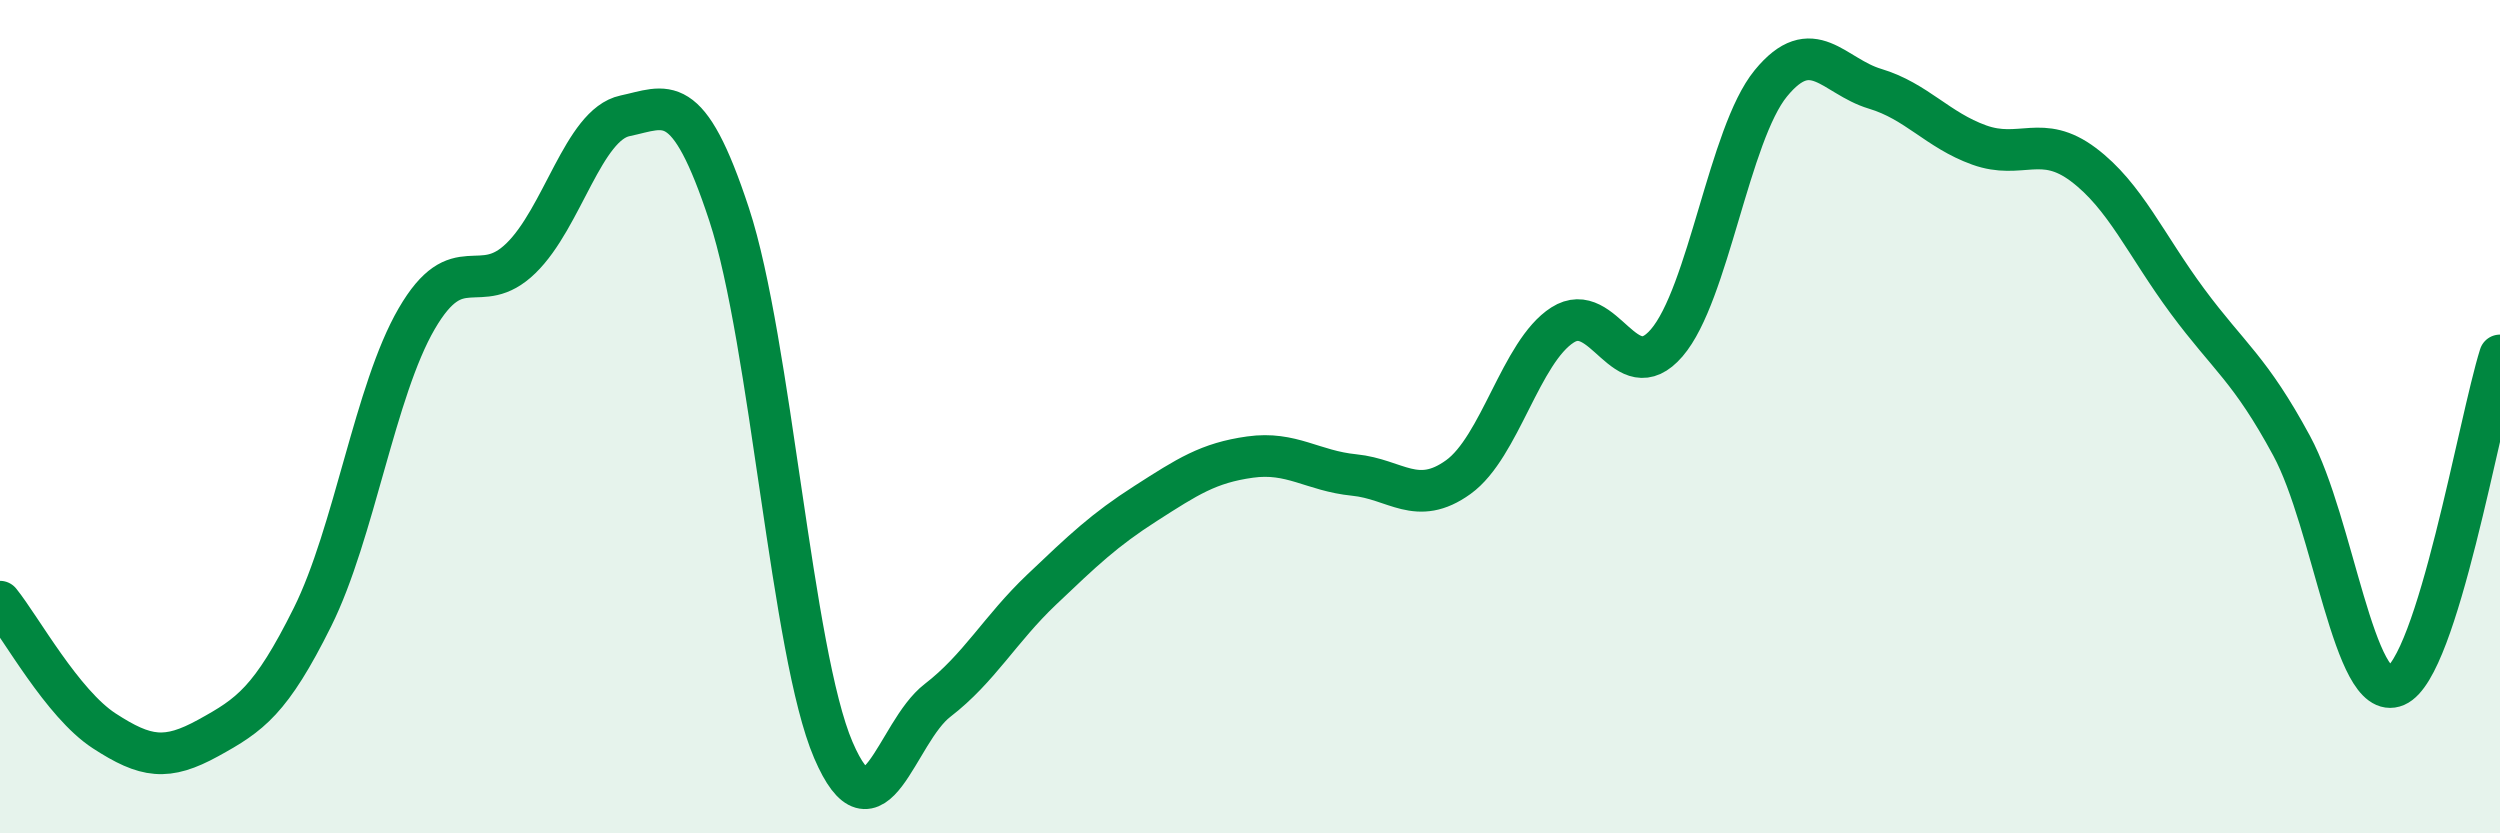
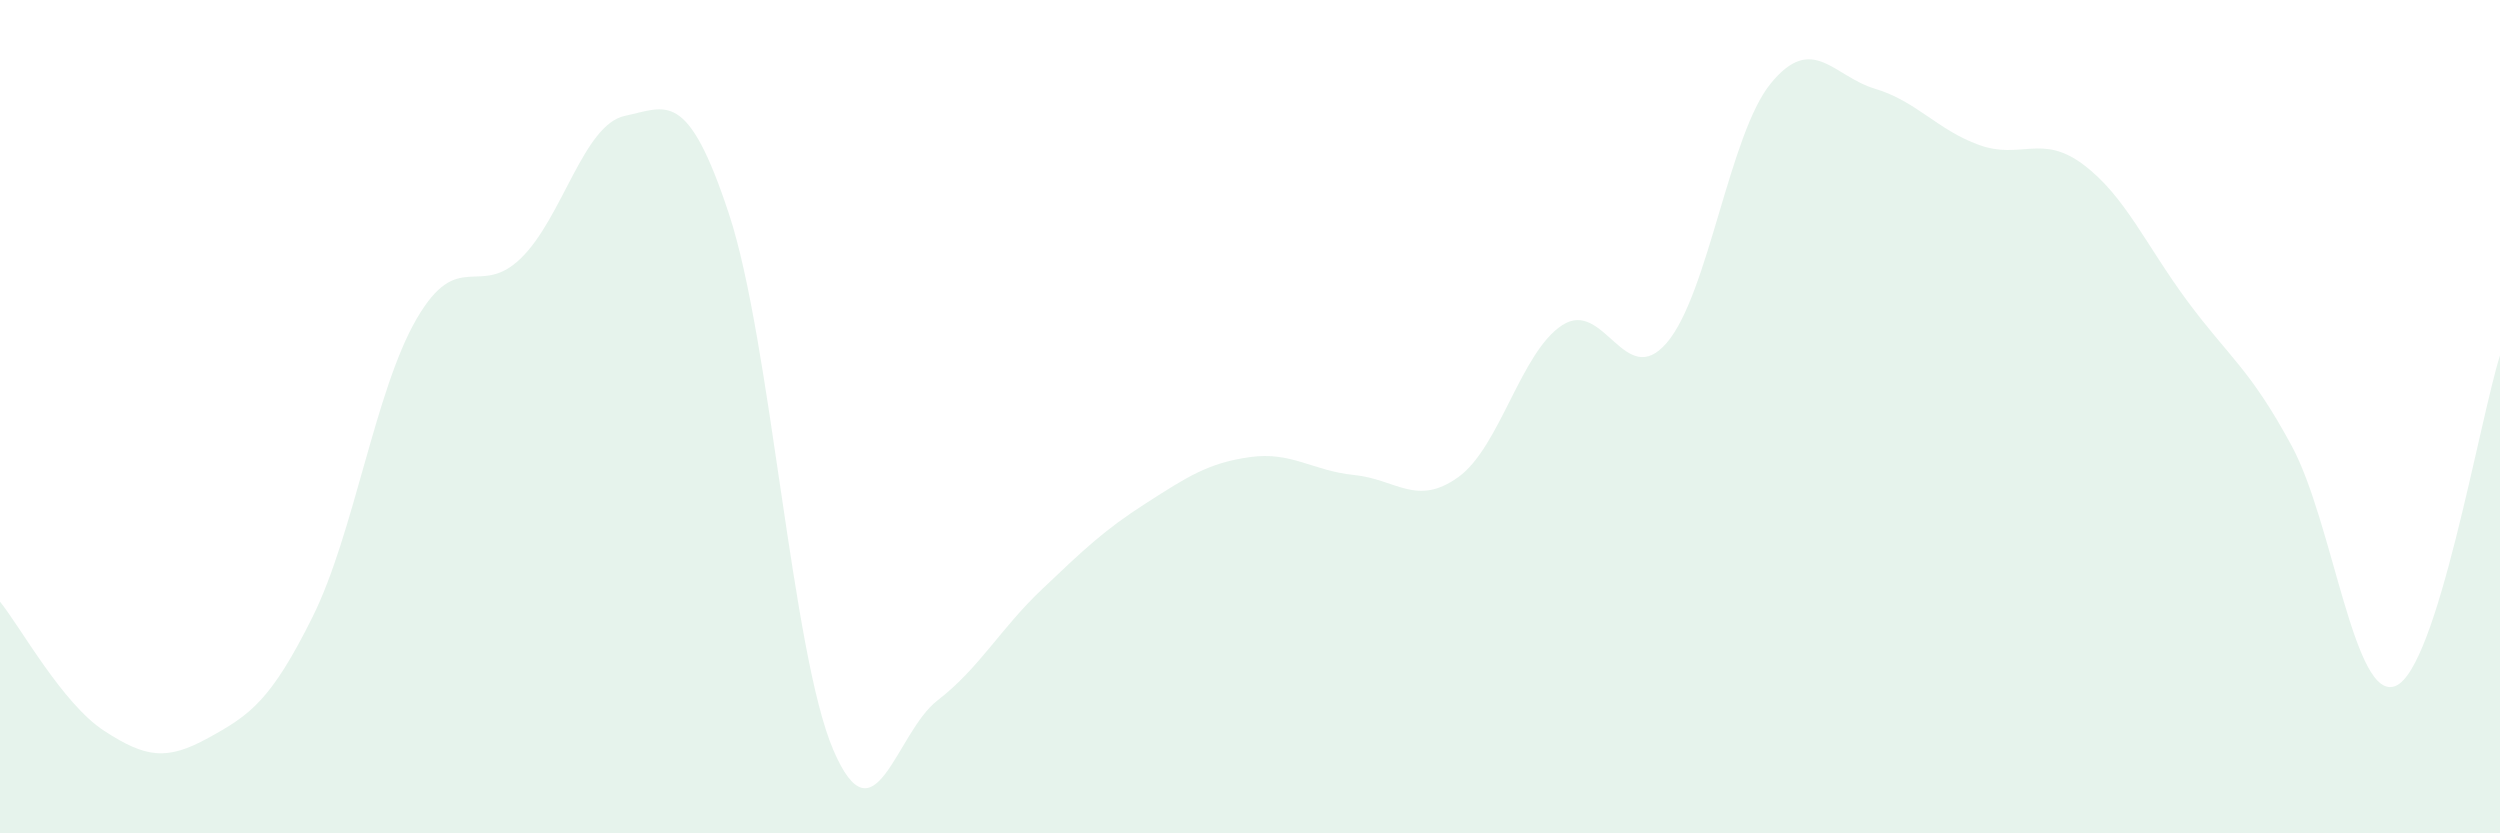
<svg xmlns="http://www.w3.org/2000/svg" width="60" height="20" viewBox="0 0 60 20">
  <path d="M 0,14.44 C 0.5,15.06 1.5,16.89 2.5,17.54 C 3.5,18.19 4,18.26 5,17.71 C 6,17.16 6.5,16.82 7.5,14.81 C 8.5,12.8 9,9.37 10,7.65 C 11,5.93 11.5,7.17 12.5,6.2 C 13.5,5.23 14,2.99 15,2.78 C 16,2.57 16.5,2.11 17.5,5.15 C 18.5,8.19 19,15.67 20,18 C 21,20.33 21.5,17.58 22.5,16.81 C 23.5,16.04 24,15.1 25,14.15 C 26,13.2 26.5,12.72 27.5,12.08 C 28.5,11.44 29,11.11 30,10.97 C 31,10.83 31.5,11.3 32.5,11.4 C 33.5,11.5 34,12.17 35,11.45 C 36,10.73 36.5,8.44 37.5,7.8 C 38.5,7.16 39,9.39 40,8.23 C 41,7.07 41.5,3.22 42.5,2 C 43.5,0.78 44,1.83 45,2.13 C 46,2.43 46.5,3.12 47.5,3.48 C 48.5,3.84 49,3.2 50,3.95 C 51,4.7 51.5,5.88 52.5,7.23 C 53.5,8.58 54,8.85 55,10.7 C 56,12.55 56.5,16.89 57.5,16.46 C 58.5,16.03 59.5,10.12 60,8.53L60 20L0 20Z" fill="#008740" opacity="0.1" stroke-linecap="round" stroke-linejoin="round" />
-   <path d="M 0,14.44 C 0.5,15.06 1.5,16.89 2.5,17.54 C 3.5,18.19 4,18.26 5,17.71 C 6,17.16 6.5,16.82 7.5,14.81 C 8.5,12.8 9,9.37 10,7.65 C 11,5.93 11.5,7.17 12.5,6.2 C 13.5,5.23 14,2.99 15,2.78 C 16,2.57 16.5,2.11 17.5,5.15 C 18.5,8.19 19,15.67 20,18 C 21,20.33 21.5,17.58 22.5,16.81 C 23.5,16.04 24,15.1 25,14.15 C 26,13.2 26.5,12.72 27.5,12.08 C 28.5,11.44 29,11.11 30,10.97 C 31,10.83 31.5,11.3 32.5,11.4 C 33.5,11.5 34,12.17 35,11.45 C 36,10.73 36.5,8.44 37.5,7.8 C 38.5,7.16 39,9.39 40,8.23 C 41,7.07 41.5,3.22 42.5,2 C 43.5,0.78 44,1.83 45,2.13 C 46,2.43 46.5,3.12 47.5,3.48 C 48.5,3.84 49,3.2 50,3.95 C 51,4.7 51.5,5.88 52.5,7.23 C 53.5,8.58 54,8.85 55,10.7 C 56,12.55 56.5,16.89 57.5,16.46 C 58.5,16.03 59.5,10.12 60,8.53" stroke="#008740" stroke-width="1" fill="none" stroke-linecap="round" stroke-linejoin="round" />
</svg>